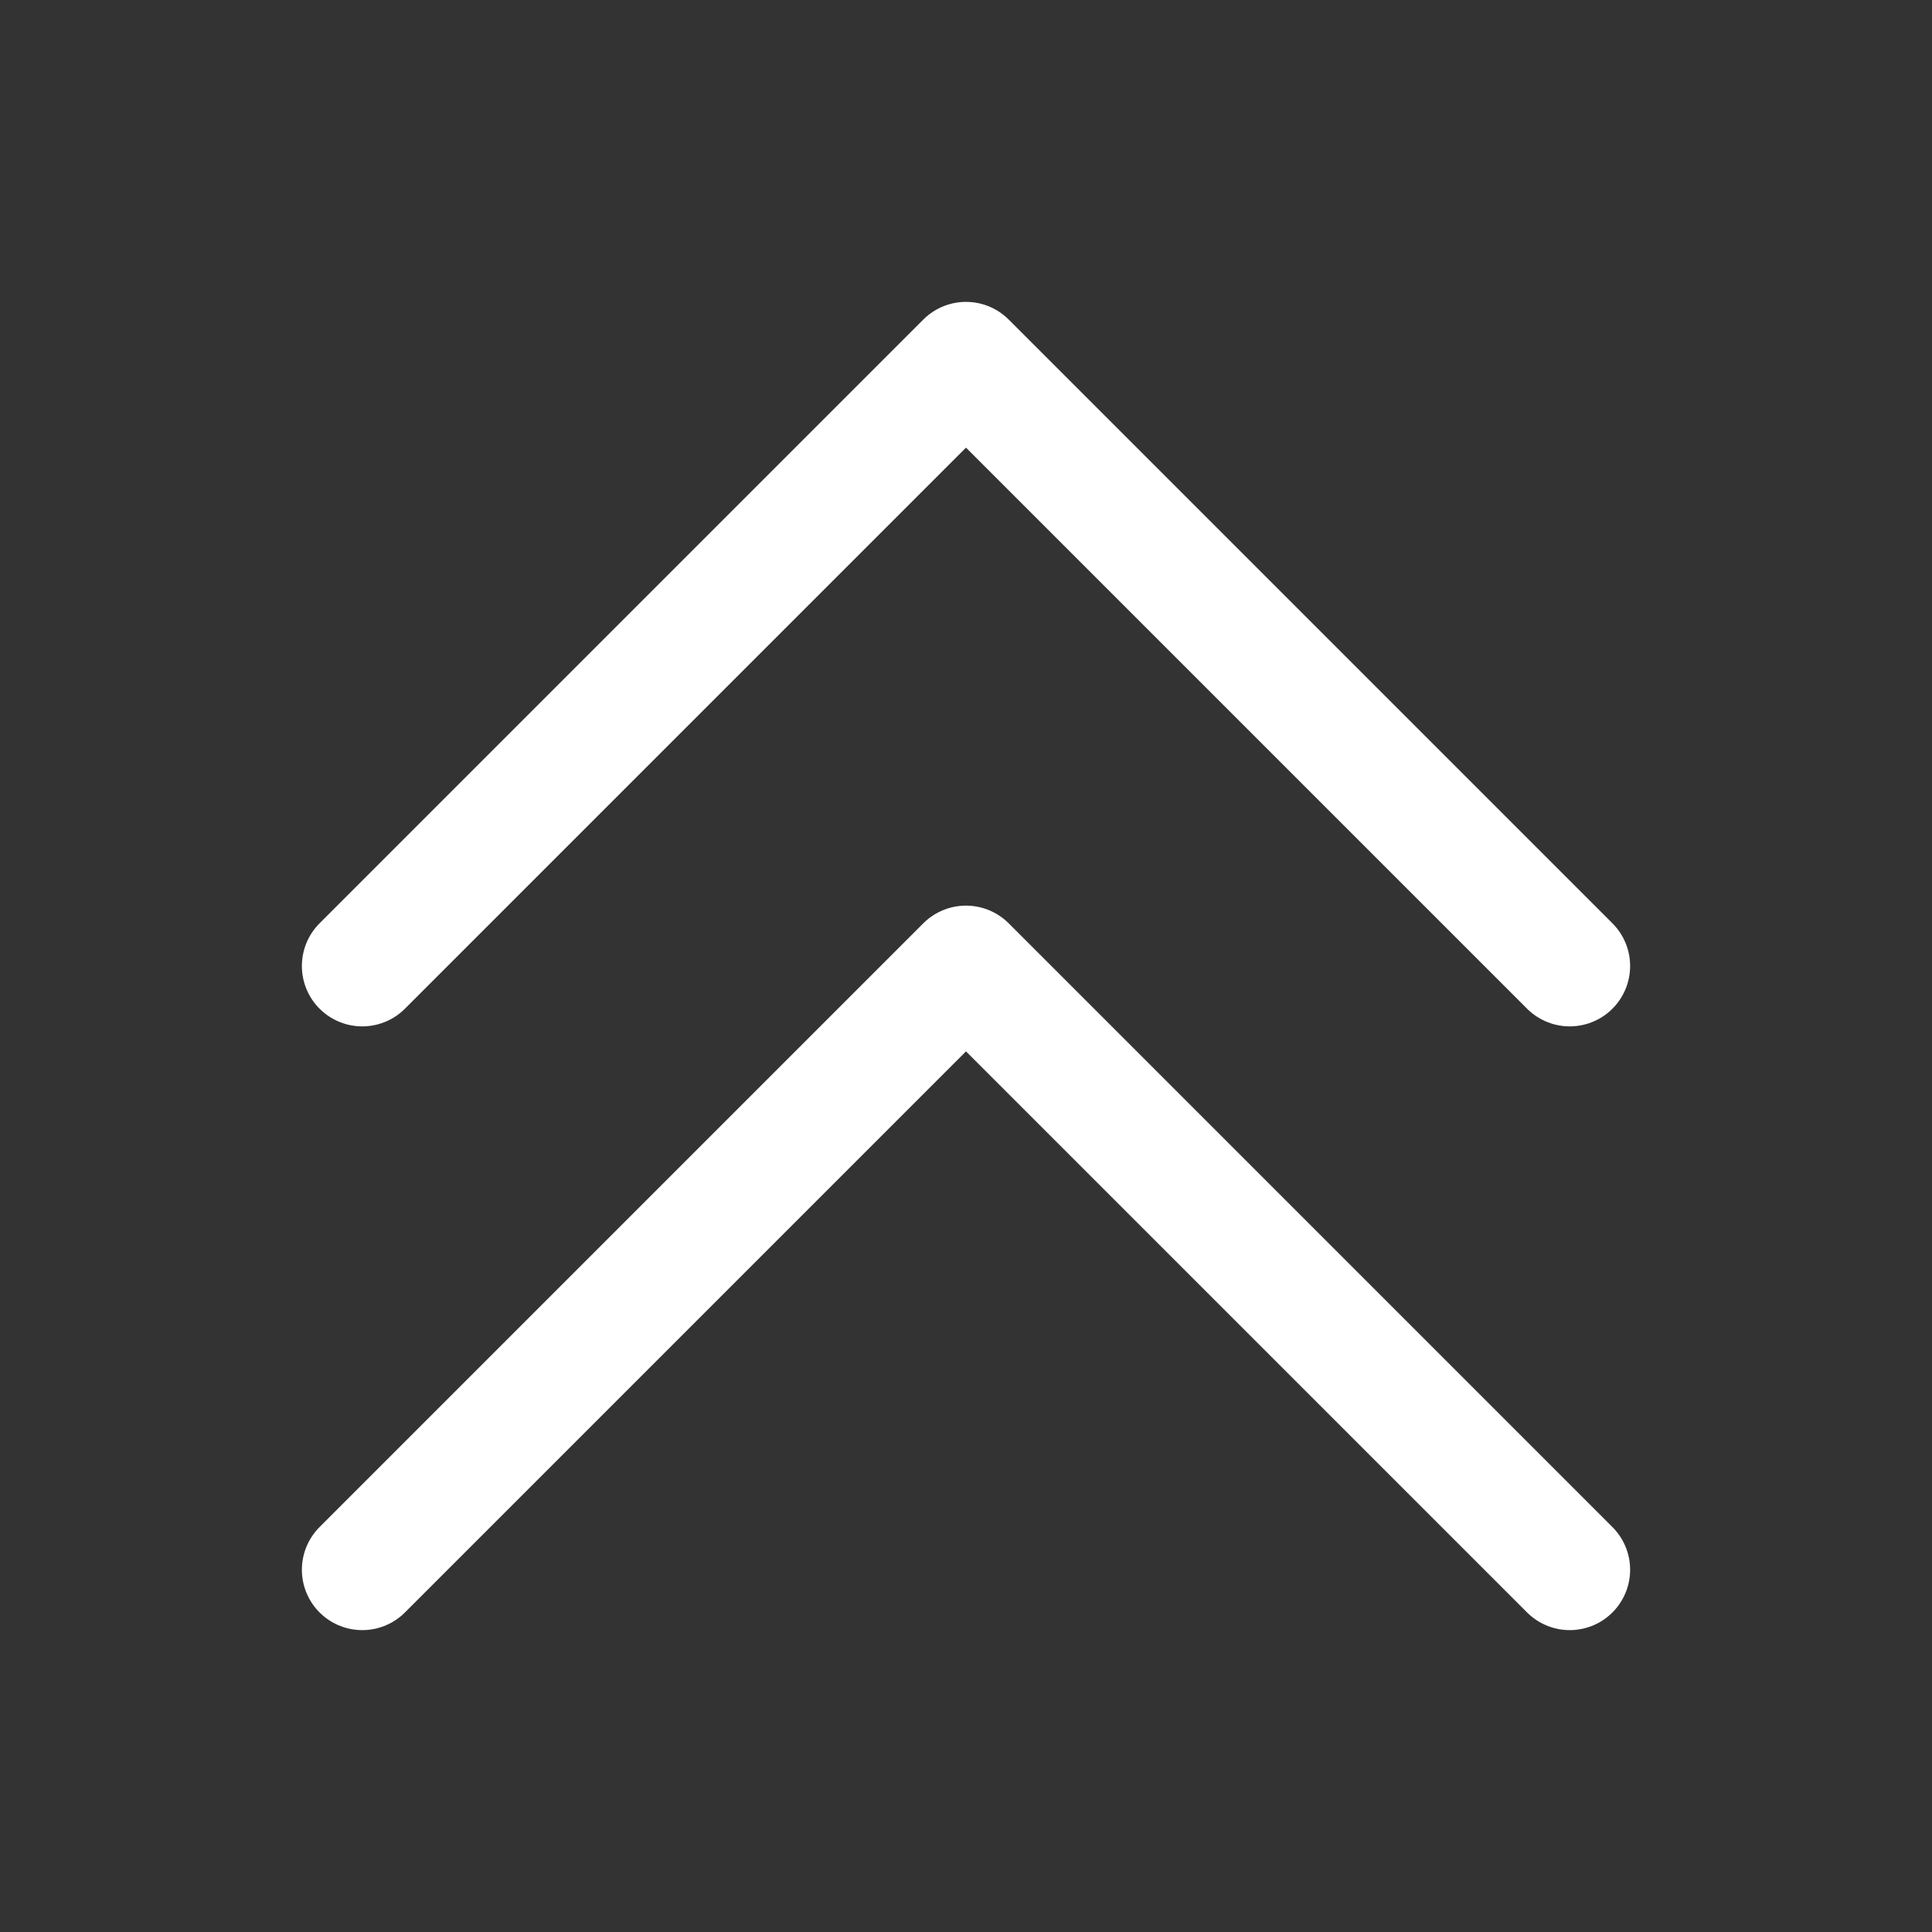
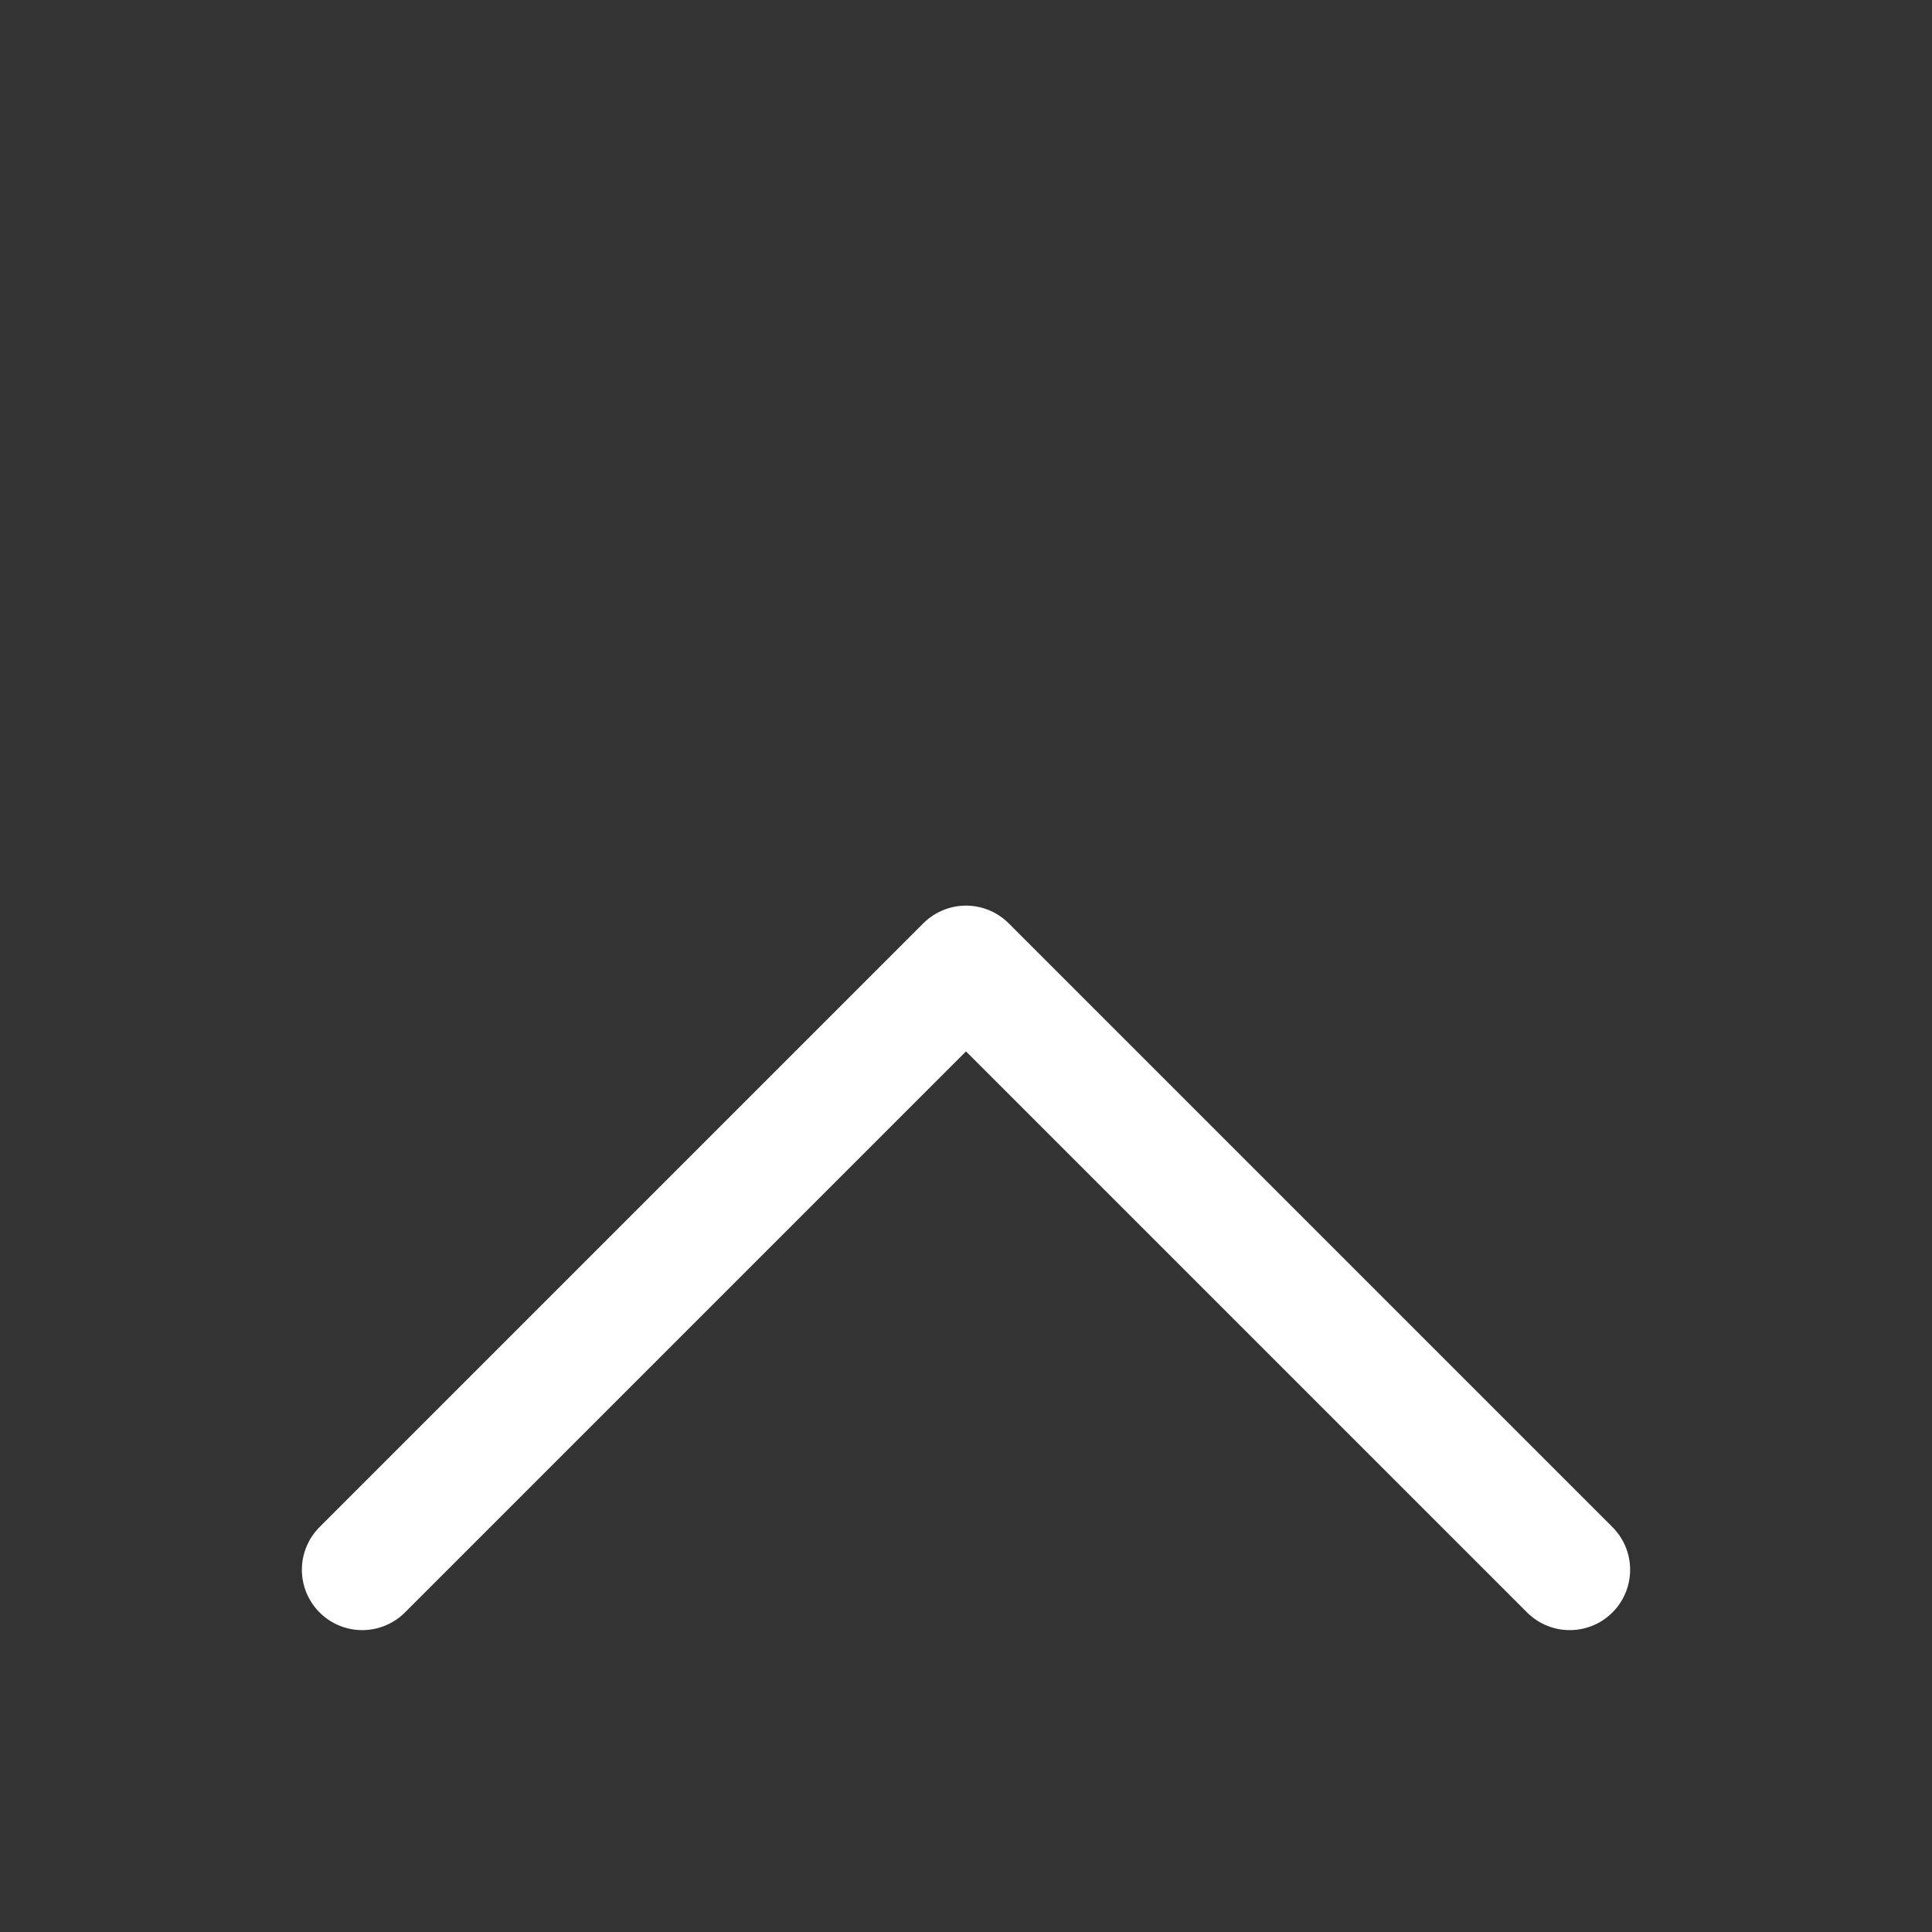
<svg xmlns="http://www.w3.org/2000/svg" width="16" height="16" viewBox="0 0 16 16" fill="none">
  <rect x="0" y="0" width="16" height="16" fill="#333333" stroke="none" />
-   <path d="M13 8L8 3L3 8" stroke="white" stroke-linecap="round" stroke-linejoin="round" />
  <path d="M13 13L8 8L3 13" stroke="white" stroke-linecap="round" stroke-linejoin="round" />
</svg>